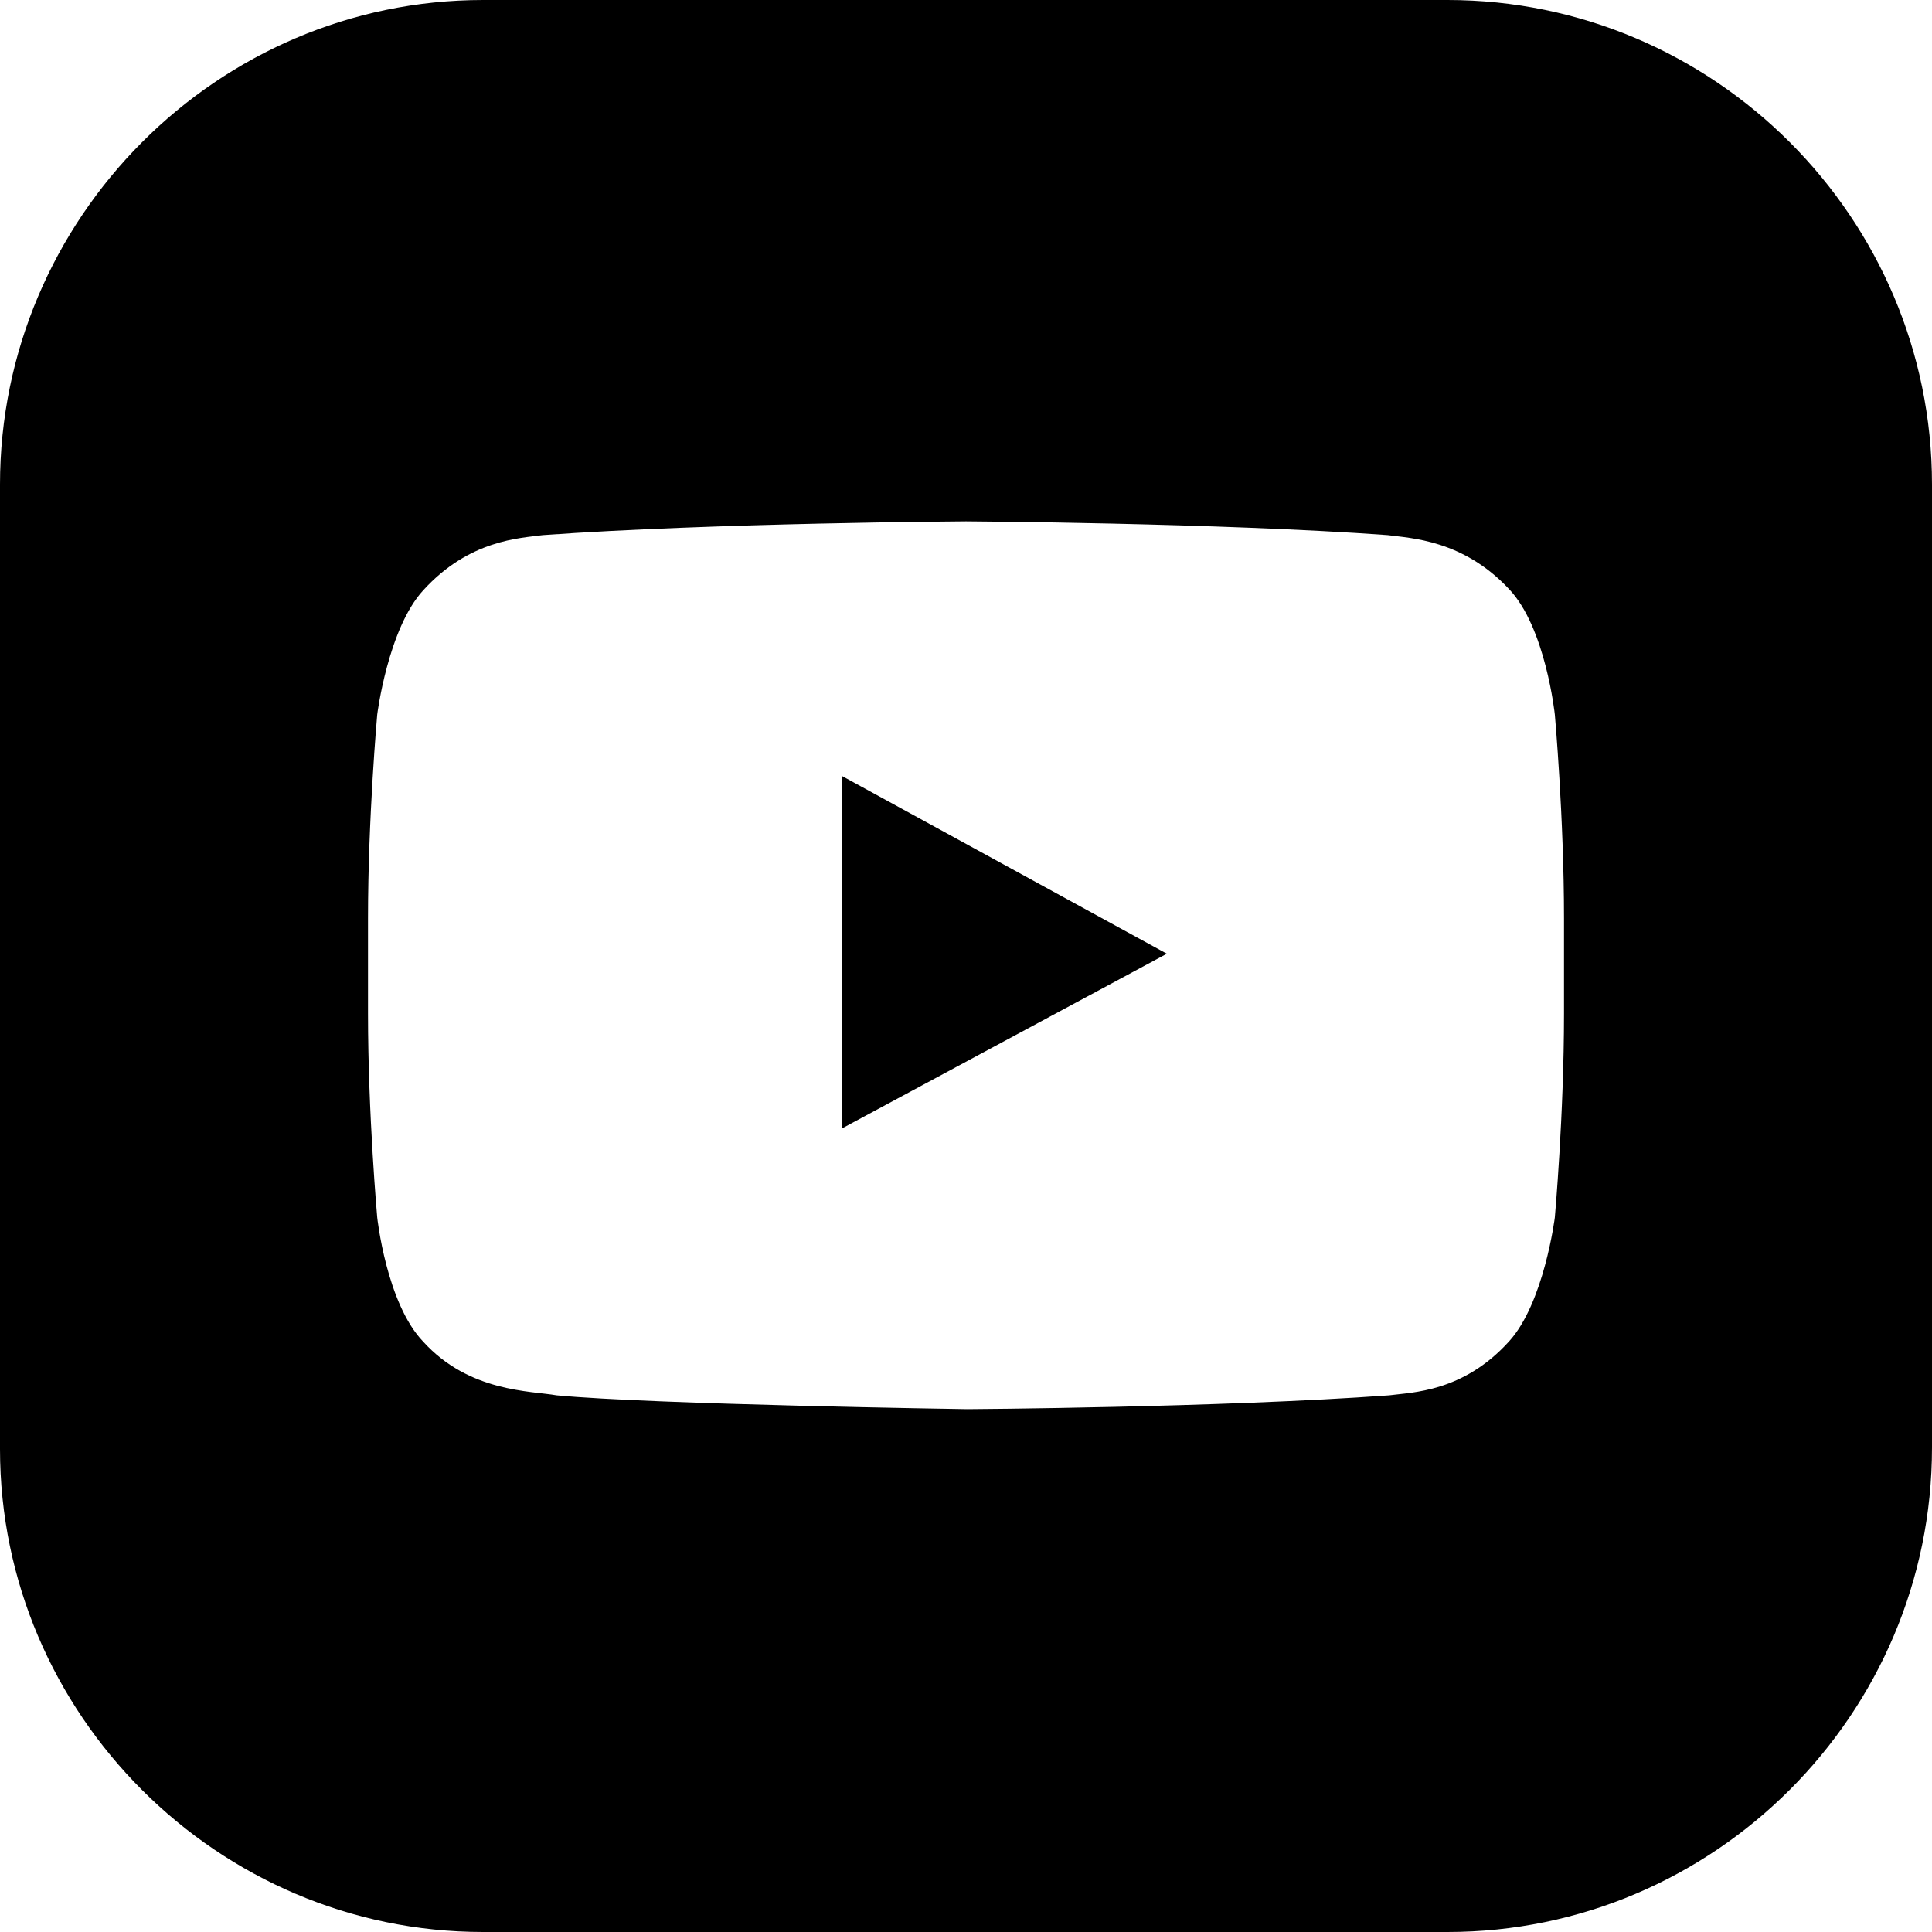
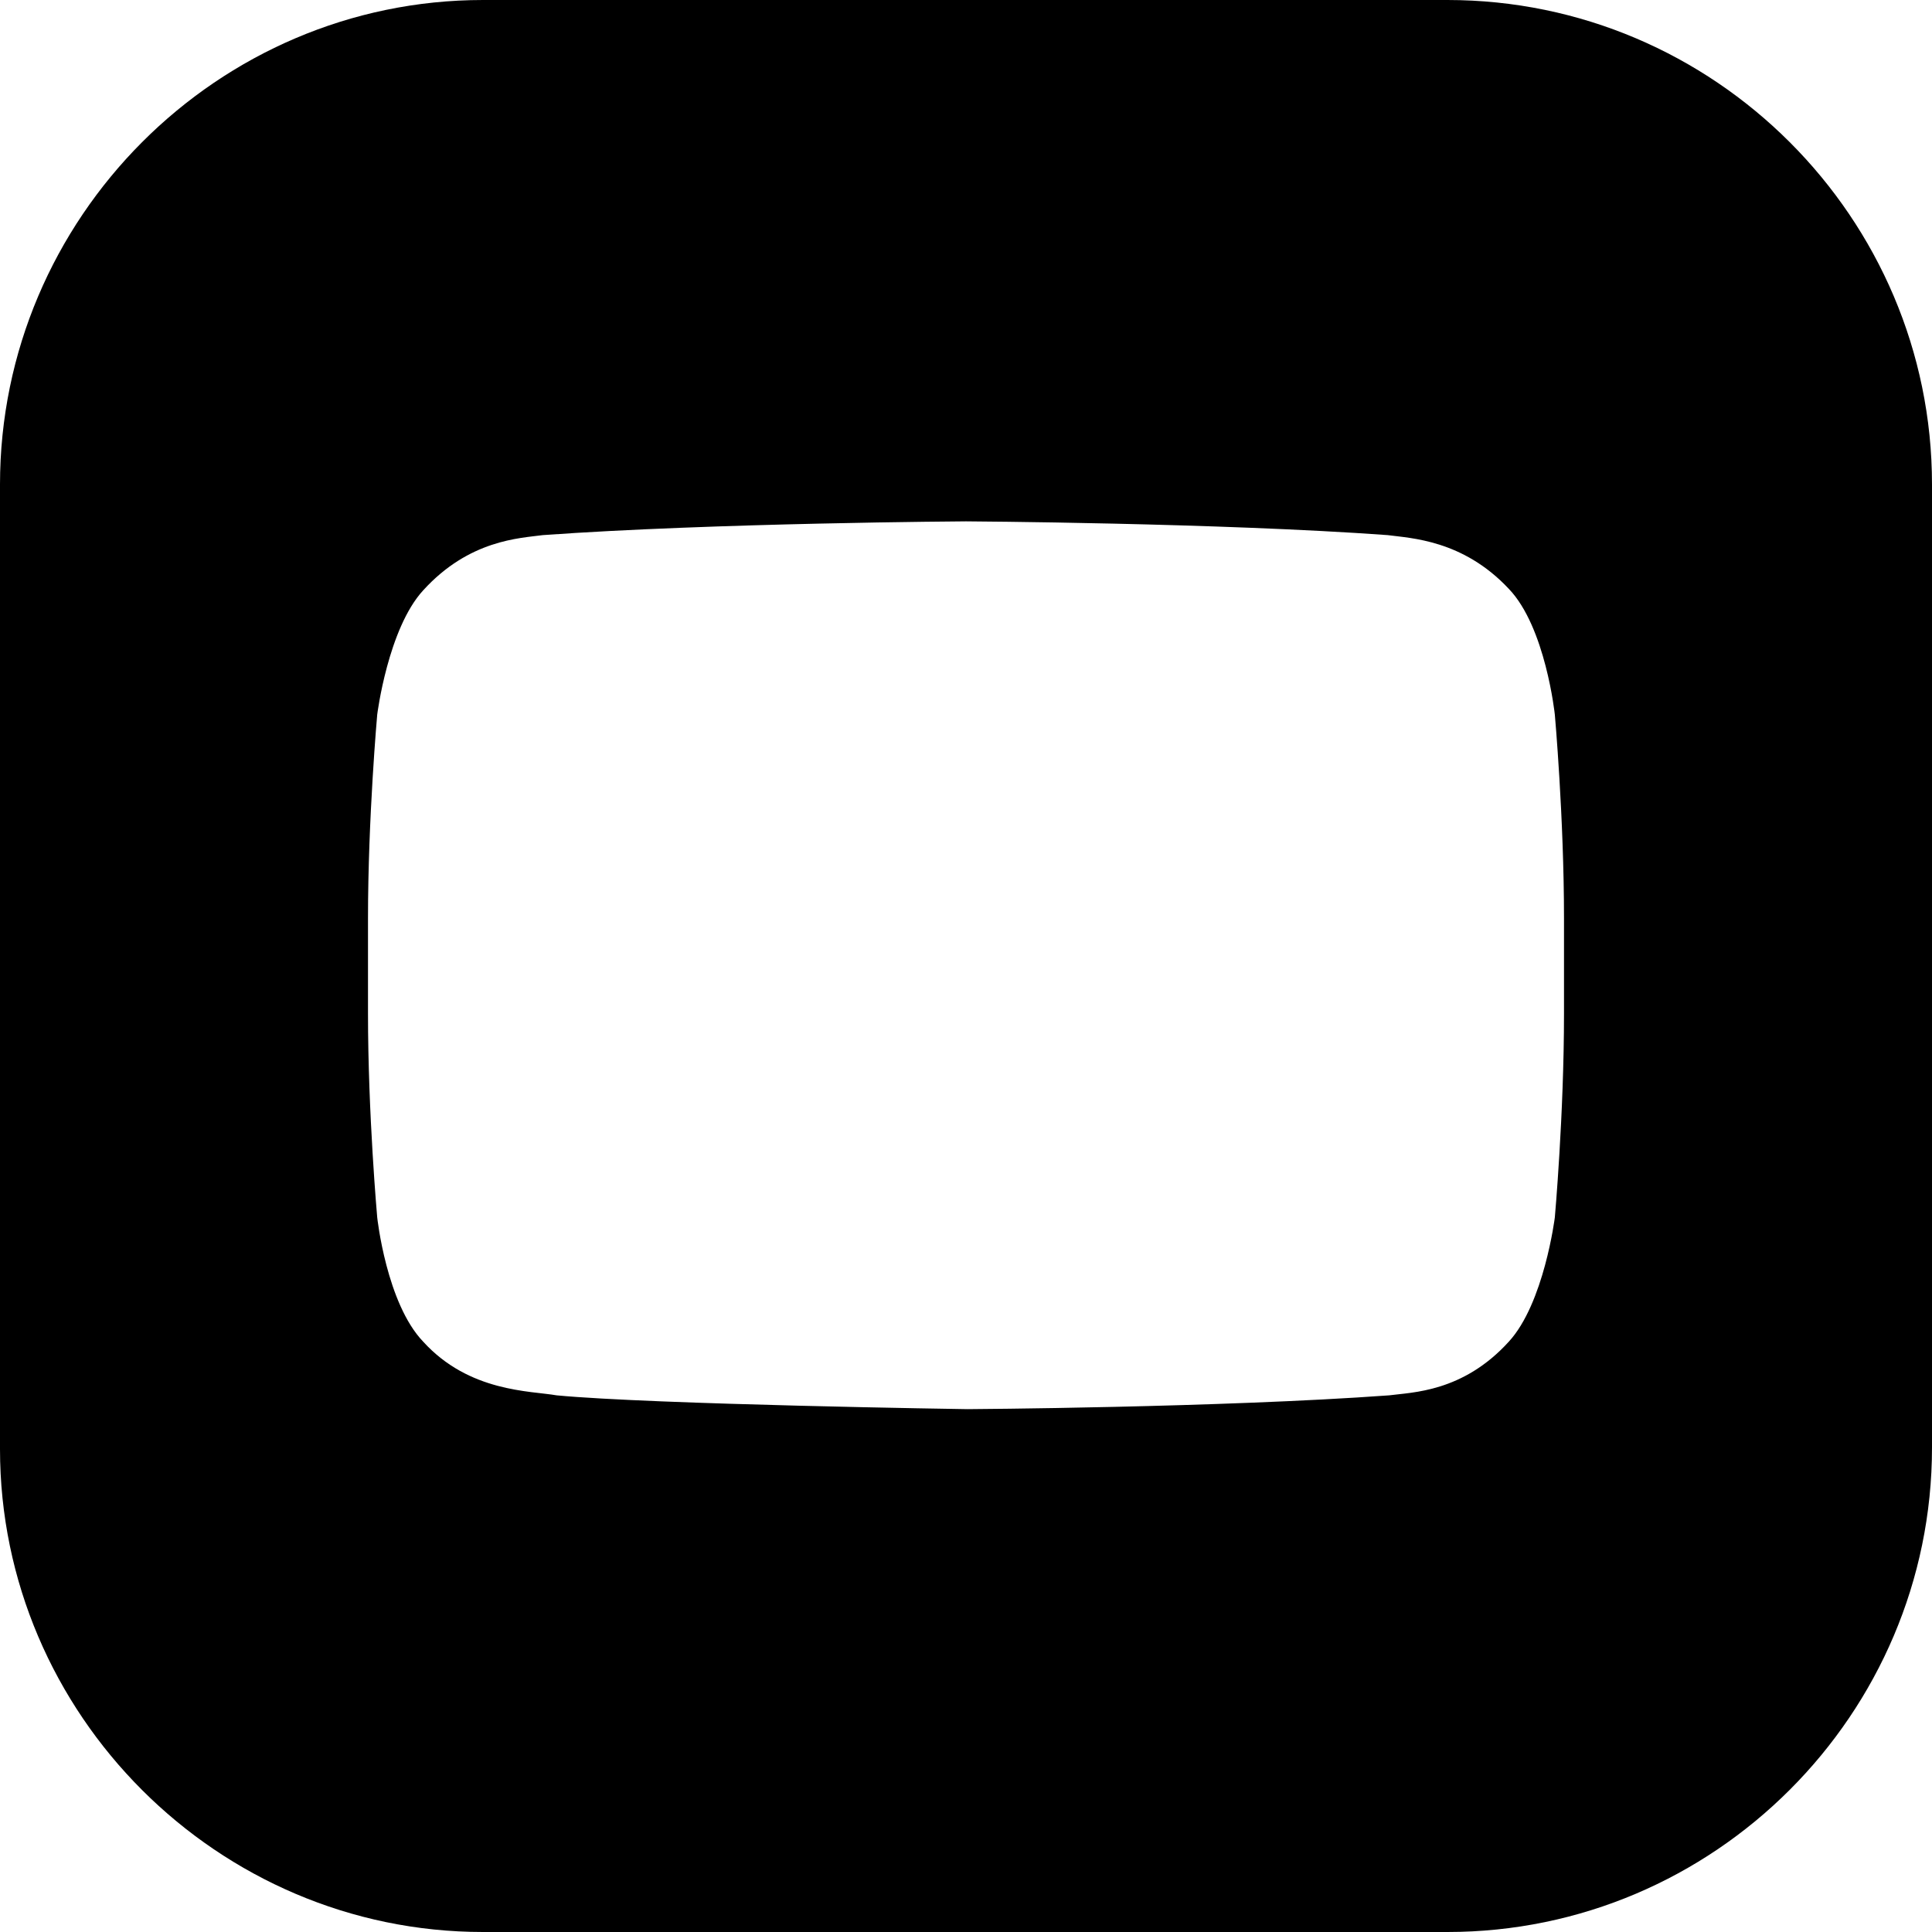
<svg xmlns="http://www.w3.org/2000/svg" width="40" height="40" viewBox="0 0 40 40" fill="none">
  <g clip-path="url(#clip0_154_763)">
-     <path d="M17.428 16.064V23.365L24.158 19.746L17.428 16.064Z" fill="black" />
    <path d="M29.968 0H10C4.508 0 0 4.508 0 10.032V30C0 35.492 4.508 40 10 40H29.968C35.492 40 40 35.492 40 29.968V10.032C40 4.508 35.492 0 29.968 0ZM32.381 20.984C32.381 23.079 32.191 25.206 32.191 25.206C32.191 25.206 31.968 26.984 31.238 27.778C30.286 28.825 29.238 28.825 28.762 28.889C25.27 29.143 20.032 29.175 20.032 29.175C20.032 29.175 13.524 29.079 11.524 28.889C10.984 28.794 9.714 28.825 8.762 27.778C8 26.984 7.81 25.206 7.81 25.206C7.81 25.206 7.619 23.079 7.619 20.984V19.016C7.619 16.921 7.81 14.794 7.81 14.794C7.81 14.794 8.032 13.016 8.762 12.222C9.714 11.175 10.762 11.143 11.238 11.079C14.762 10.825 20 10.794 20 10.794C20 10.794 25.238 10.825 28.73 11.079C29.206 11.143 30.286 11.175 31.238 12.191C32 12.984 32.191 14.794 32.191 14.794C32.191 14.794 32.381 16.921 32.381 19.016V20.984Z" fill="black" />
  </g>
  <defs>
    <clipPath id="clip0_154_763">
      <rect width="40" height="40" fill="white" />
    </clipPath>
  </defs>
</svg>